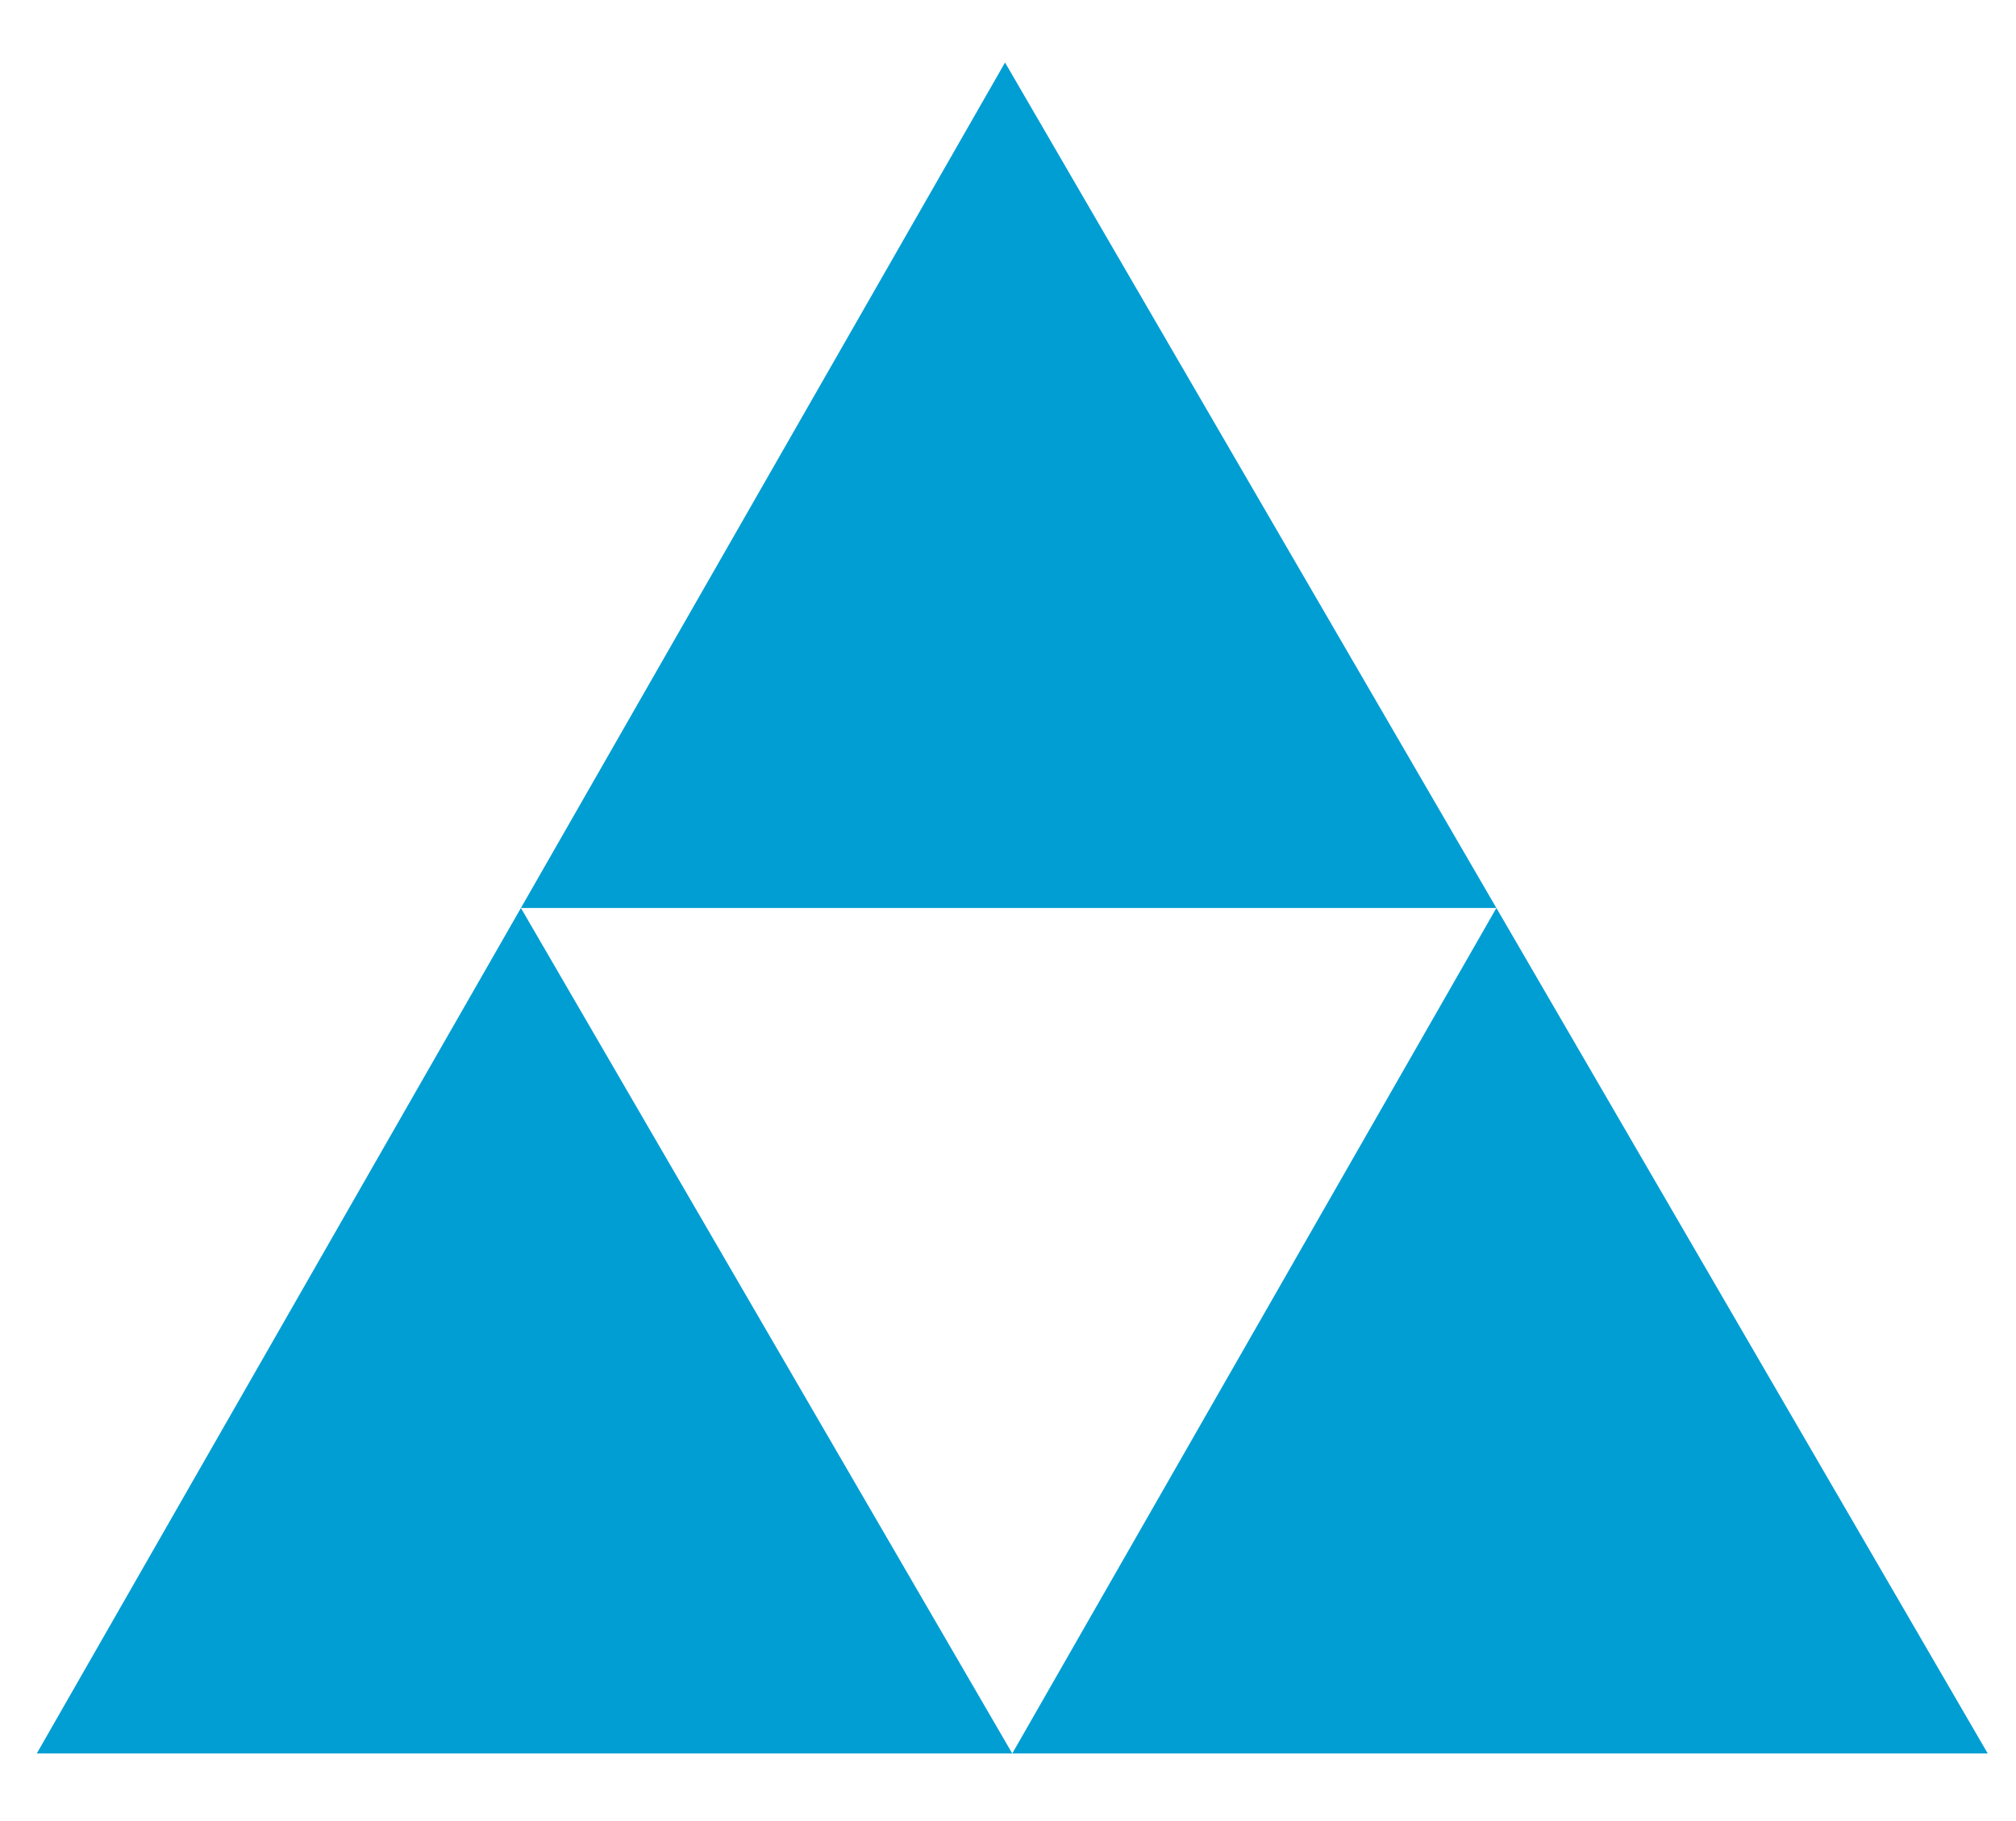
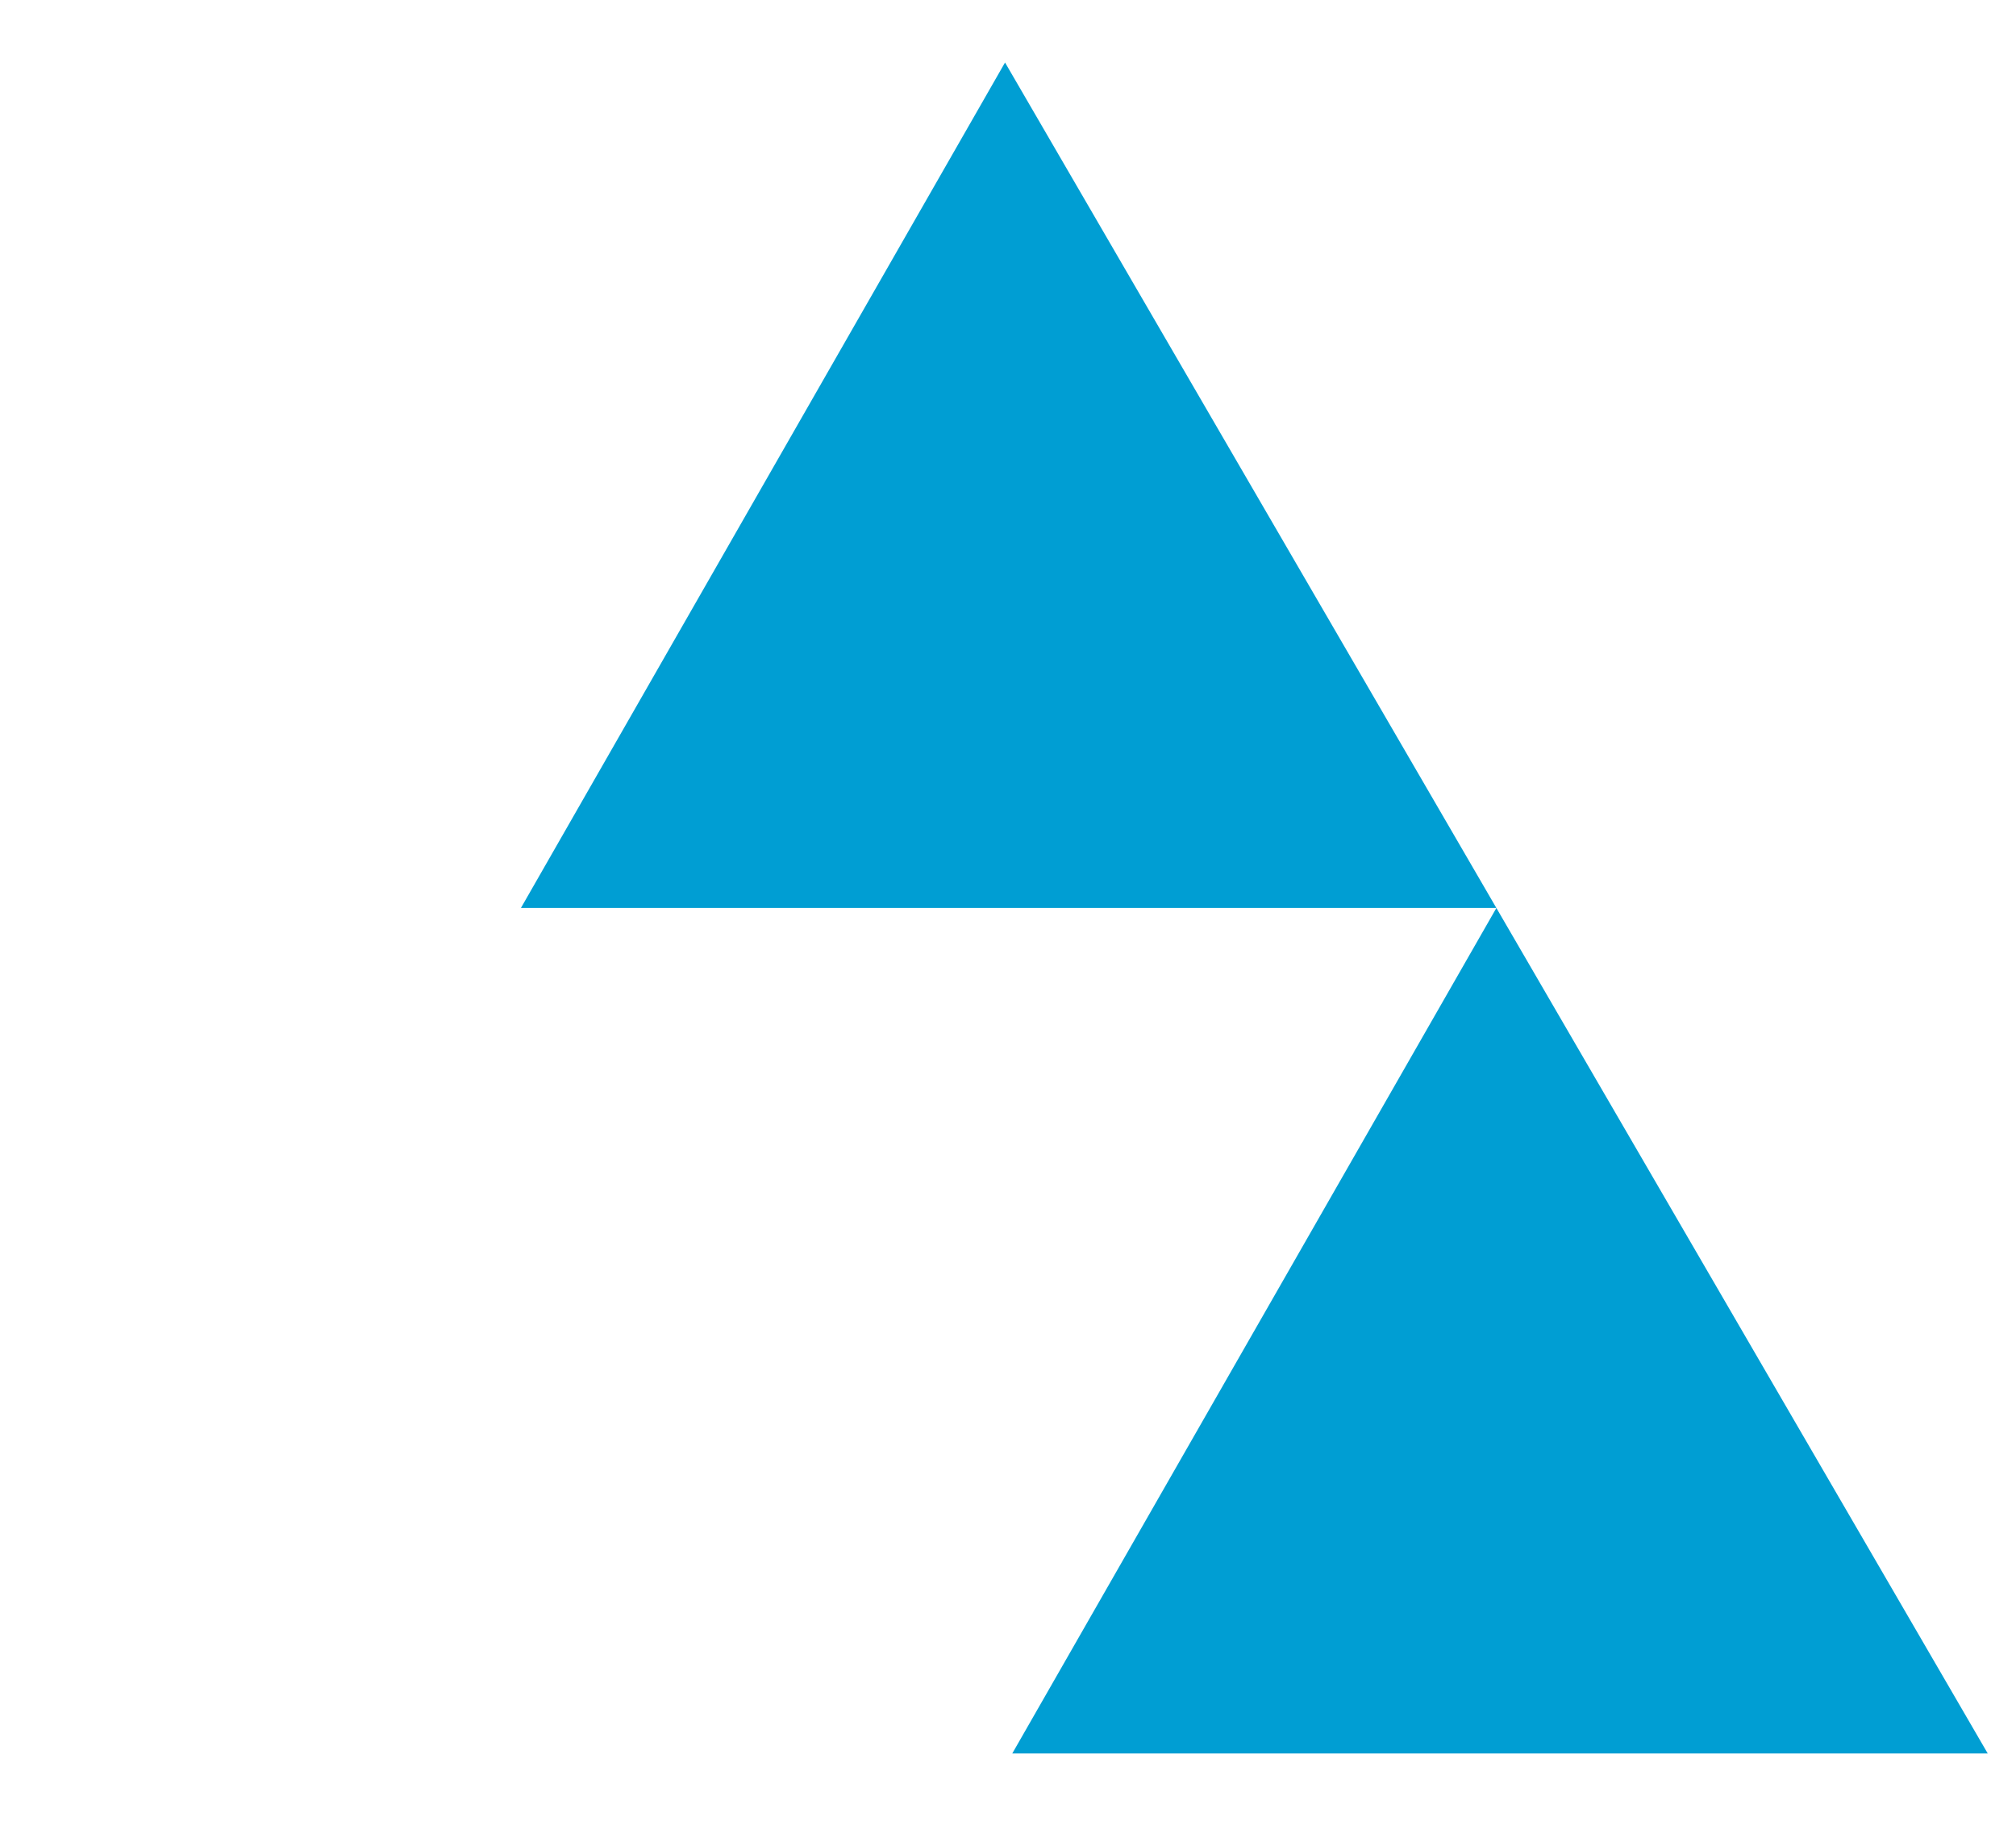
<svg xmlns="http://www.w3.org/2000/svg" version="1.1" id="Layer_1" x="0px" y="0px" viewBox="0 0 27.9 25.2" style="enable-background:new 0 0 27.9 25.2;" xml:space="preserve">
  <style type="text/css">
	.st0{fill:#009ED3;}
</style>
  <g id="Group_1779" transform="translate(-969.191 -1755.035)">
    <path id="Path_4362" class="st0" d="M983.1,1755.9l-6.7,11.7h13.5L983.1,1755.9z" />
    <path id="Path_4363" class="st0" d="M989.9,1767.6l-6.7,11.7h13.5L989.9,1767.6z" />
-     <path id="Path_4364" class="st0" d="M976.4,1767.6l-6.7,11.7h13.5L976.4,1767.6z" />
  </g>
</svg>